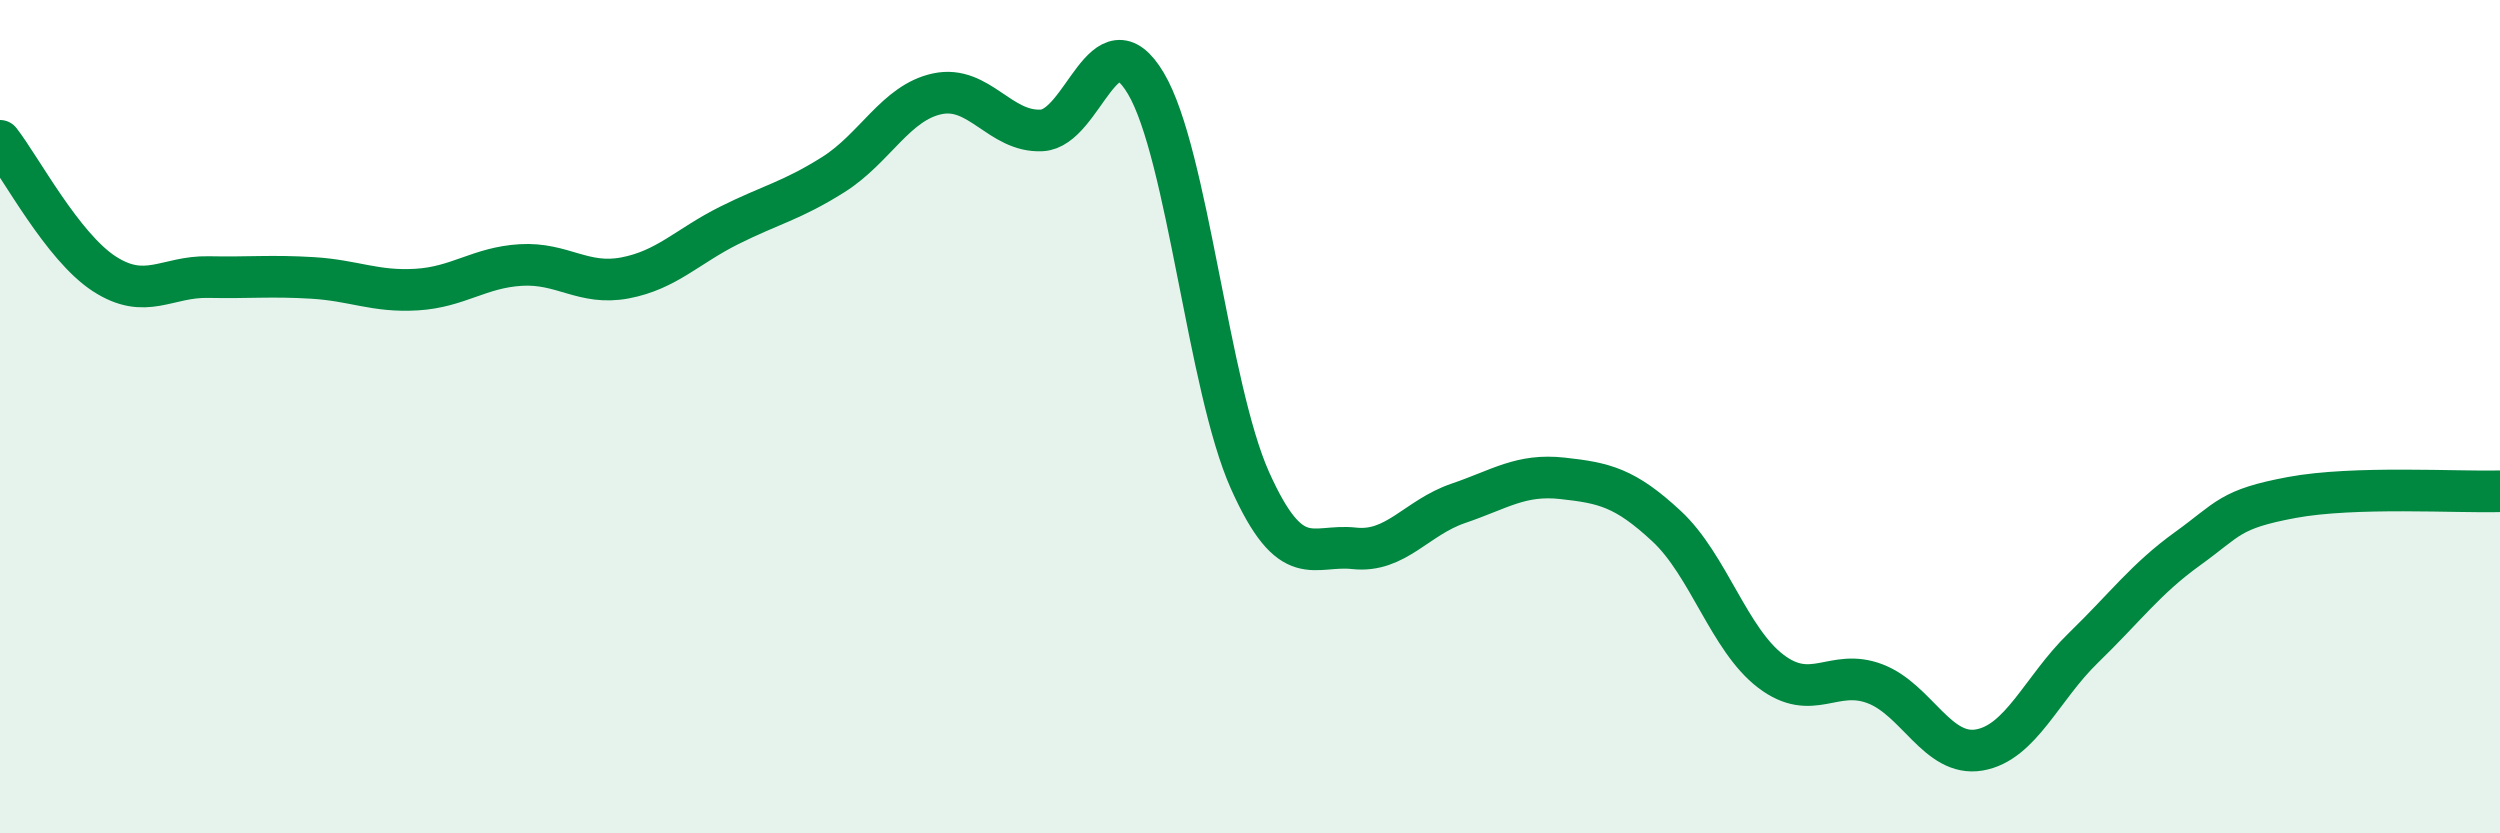
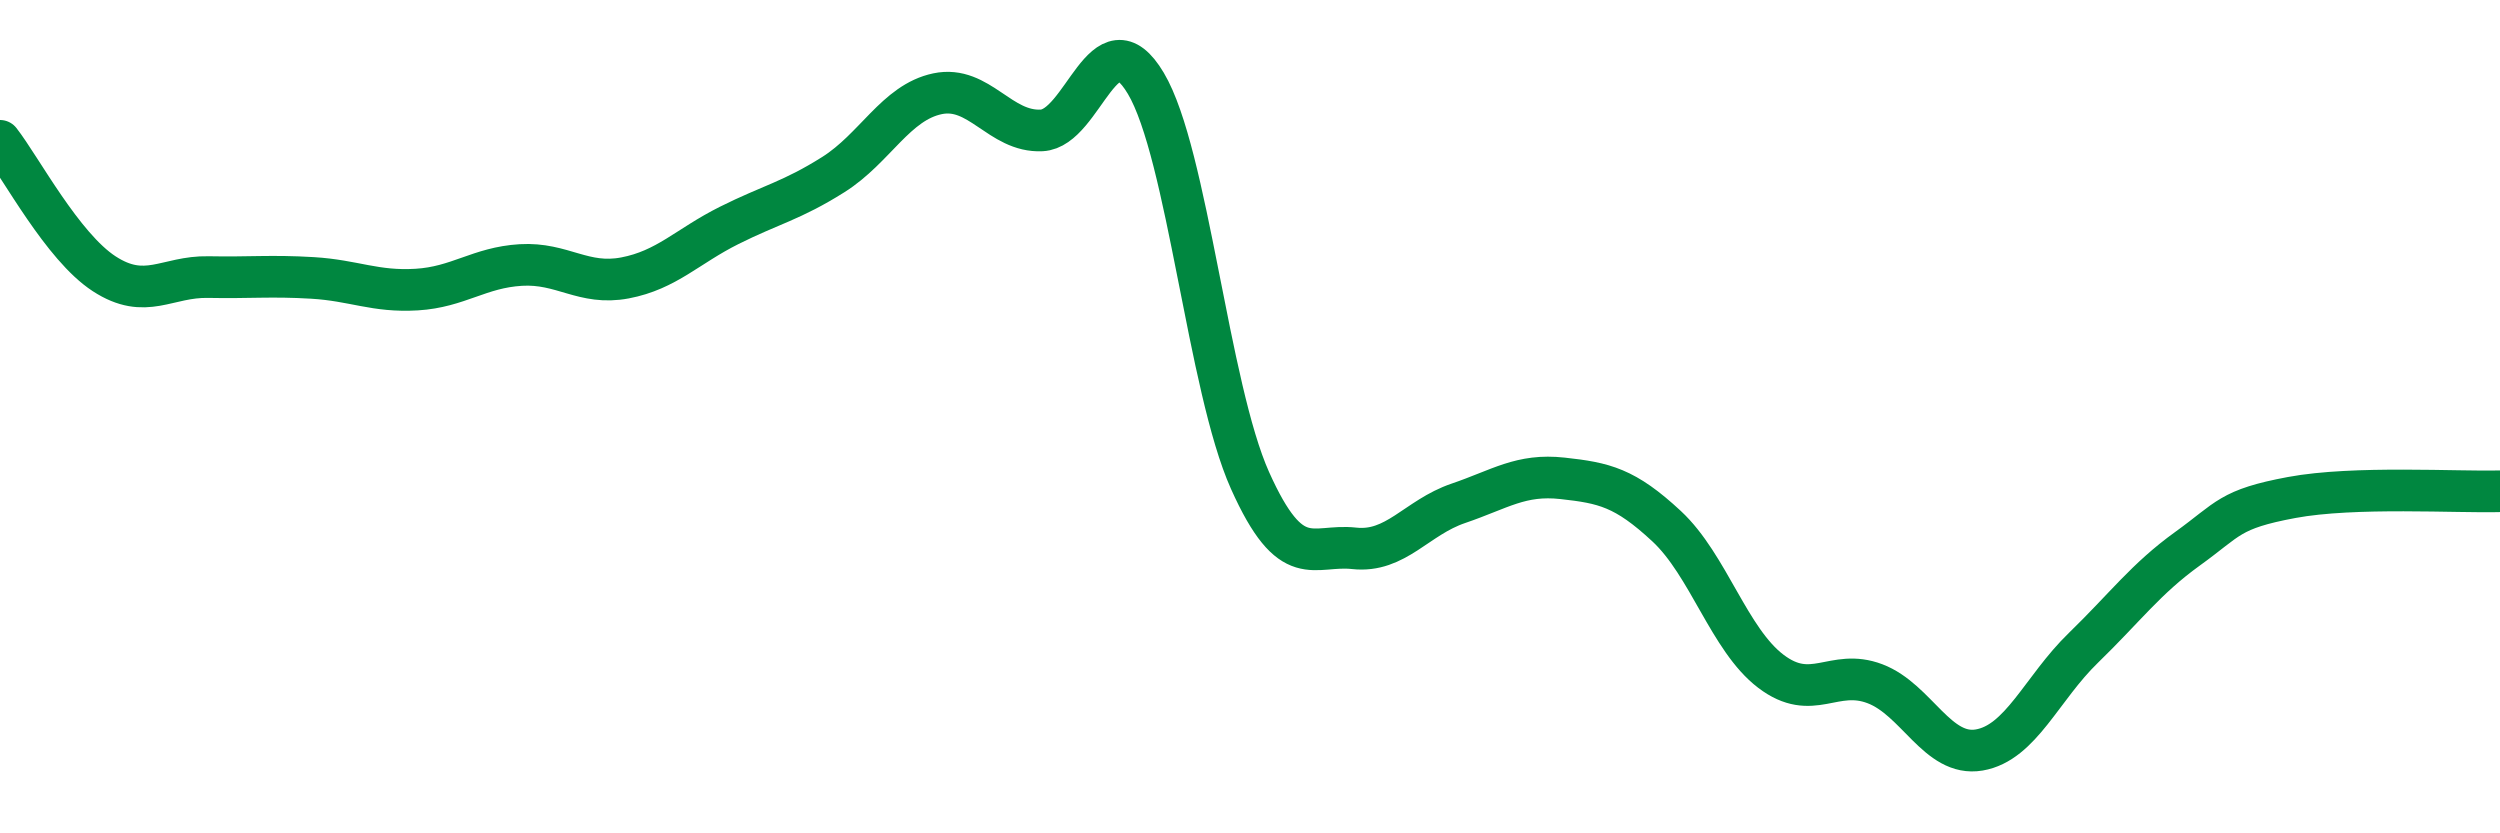
<svg xmlns="http://www.w3.org/2000/svg" width="60" height="20" viewBox="0 0 60 20">
-   <path d="M 0,3.38 C 0.5,4.02 1.5,5.92 2.5,6.57 C 3.5,7.22 4,6.63 5,6.65 C 6,6.67 6.5,6.61 7.5,6.67 C 8.5,6.73 9,7.01 10,6.95 C 11,6.89 11.5,6.42 12.5,6.36 C 13.5,6.3 14,6.86 15,6.67 C 16,6.48 16.5,5.91 17.5,5.41 C 18.5,4.91 19,4.82 20,4.19 C 21,3.56 21.5,2.46 22.5,2.25 C 23.5,2.04 24,3.18 25,3.13 C 26,3.08 26.5,0.32 27.5,2 C 28.5,3.68 29,9.3 30,11.53 C 31,13.76 31.5,13.05 32.5,13.16 C 33.5,13.27 34,12.42 35,12.08 C 36,11.74 36.5,11.37 37.5,11.48 C 38.5,11.59 39,11.7 40,12.63 C 41,13.56 41.5,15.35 42.5,16.11 C 43.5,16.87 44,16.03 45,16.41 C 46,16.79 46.5,18.17 47.5,18 C 48.5,17.83 49,16.52 50,15.55 C 51,14.58 51.5,13.89 52.5,13.17 C 53.5,12.45 53.5,12.22 55,11.94 C 56.5,11.66 59,11.82 60,11.79L60 20L0 20Z" fill="#008740" opacity="0.1" stroke-linecap="round" stroke-linejoin="round" />
  <path d="M 0,3.38 C 0.5,4.02 1.5,5.92 2.5,6.57 C 3.5,7.22 4,6.63 5,6.65 C 6,6.67 6.5,6.61 7.5,6.67 C 8.5,6.73 9,7.01 10,6.95 C 11,6.89 11.5,6.42 12.5,6.36 C 13.5,6.3 14,6.86 15,6.67 C 16,6.48 16.5,5.91 17.5,5.41 C 18.5,4.91 19,4.82 20,4.19 C 21,3.56 21.5,2.46 22.5,2.25 C 23.5,2.04 24,3.18 25,3.13 C 26,3.08 26.5,0.32 27.5,2 C 28.5,3.68 29,9.3 30,11.53 C 31,13.76 31.5,13.05 32.5,13.16 C 33.5,13.27 34,12.42 35,12.08 C 36,11.74 36.5,11.37 37.5,11.48 C 38.5,11.59 39,11.7 40,12.63 C 41,13.56 41.5,15.35 42.5,16.11 C 43.5,16.87 44,16.03 45,16.41 C 46,16.79 46.5,18.17 47.5,18 C 48.5,17.83 49,16.52 50,15.55 C 51,14.58 51.5,13.89 52.5,13.17 C 53.5,12.45 53.5,12.22 55,11.94 C 56.5,11.66 59,11.82 60,11.79" stroke="#008740" stroke-width="1" fill="none" stroke-linecap="round" stroke-linejoin="round" />
</svg>